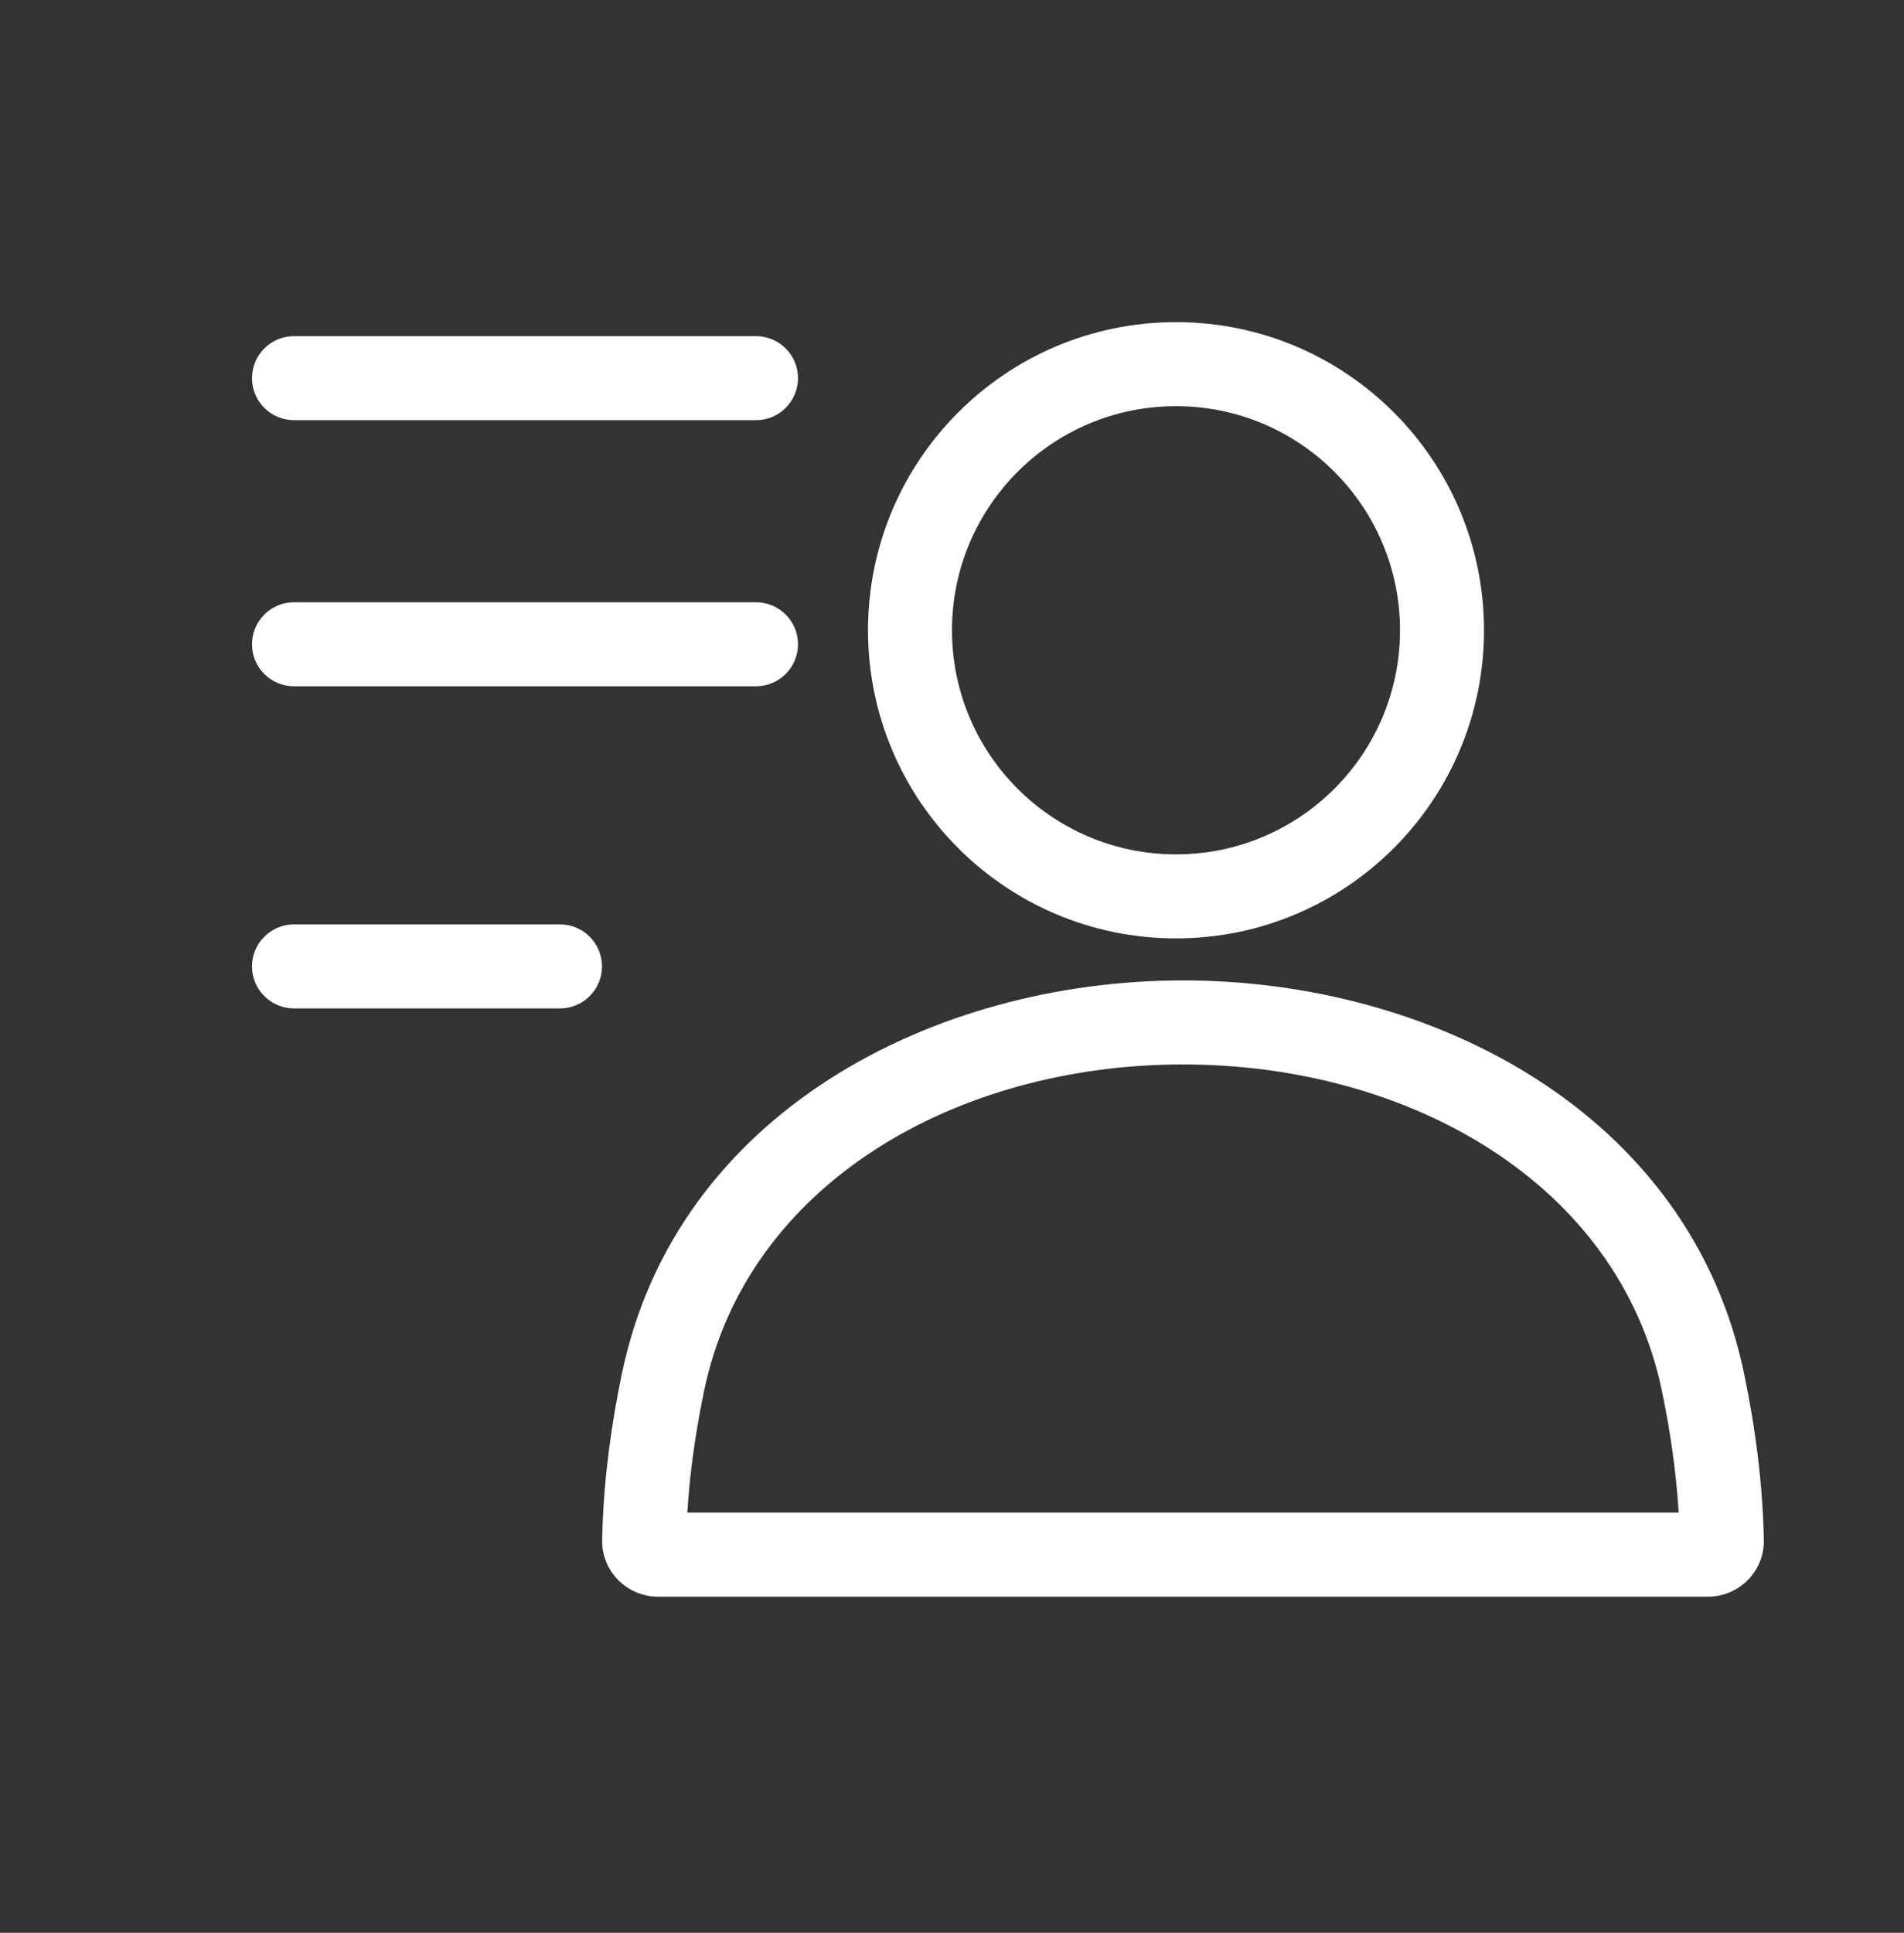
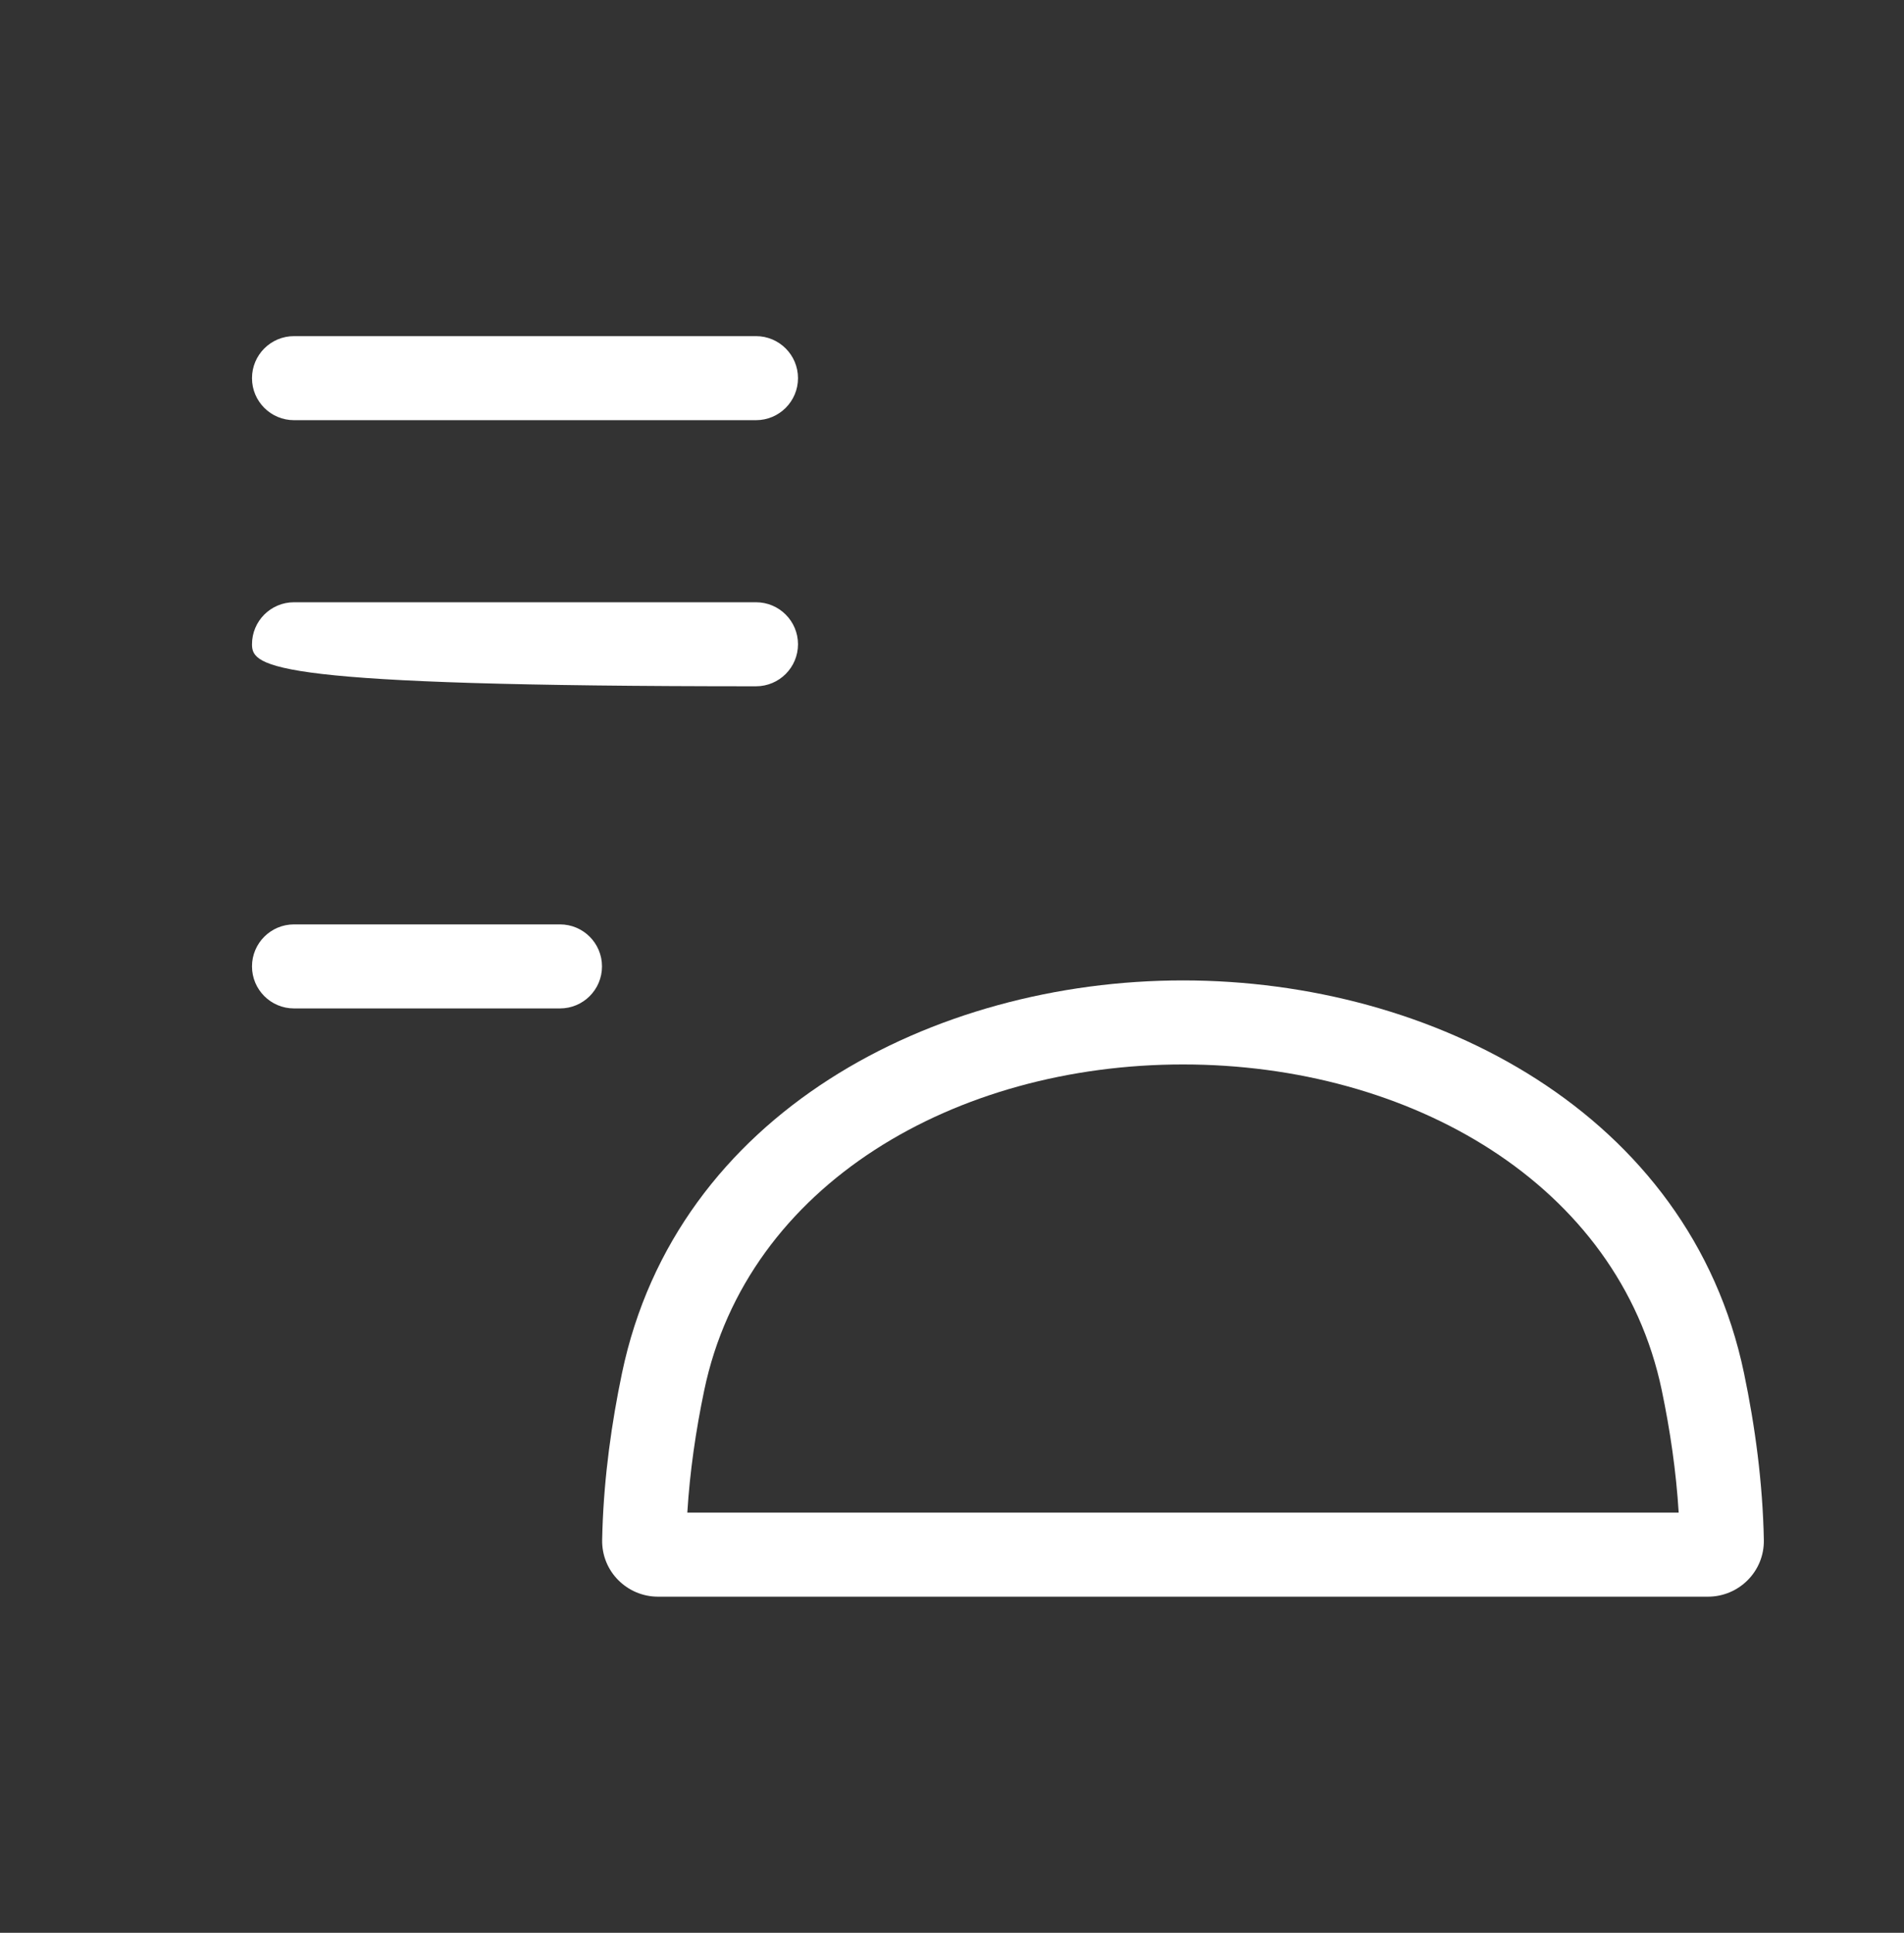
<svg xmlns="http://www.w3.org/2000/svg" width="136" height="138" viewBox="0 0 136 138" fill="none">
  <rect x="0" y="0" width="136" height="138" fill="#333333" stroke="none" />
  <path fill-rule="evenodd" clip-rule="evenodd" d="M84.5 70C102.336 70 120.693 79.474 124.572 98.041C125.367 101.847 125.908 105.87 125.989 109.94C126.034 112.211 124.194 114 122 114H47C44.806 114 42.966 112.211 43.011 109.94L43.031 109.178C43.16 105.368 43.682 101.609 44.428 98.041C48.307 79.474 66.664 70 84.5 70ZM84.5 76C68.296 76 53.383 84.515 50.301 99.269C49.705 102.122 49.274 105.058 49.094 108H119.906C119.726 105.058 119.295 102.122 118.699 99.269C115.617 84.515 100.704 76 84.5 76Z" fill="white" />
  <path d="M40 66C41.657 66 43 67.343 43 69C43 70.657 41.657 72 40 72H21C19.343 72 18 70.657 18 69C18 67.343 19.343 66 21 66H40Z" fill="white" />
-   <path fill-rule="evenodd" clip-rule="evenodd" d="M84 23C96.15 23 106 32.85 106 45C106 57.15 96.15 67 84 67C71.85 67 62 57.15 62 45C62 32.85 71.85 23 84 23ZM84 29C75.163 29 68 36.163 68 45C68 53.837 75.163 61 84 61C92.837 61 100 53.837 100 45C100 36.163 92.837 29 84 29Z" fill="white" />
-   <path d="M54 43C55.657 43 57 44.343 57 46C57 47.657 55.657 49 54 49H21C19.343 49 18 47.657 18 46C18 44.343 19.343 43 21 43H54Z" fill="white" />
+   <path d="M54 43C55.657 43 57 44.343 57 46C57 47.657 55.657 49 54 49C19.343 49 18 47.657 18 46C18 44.343 19.343 43 21 43H54Z" fill="white" />
  <path d="M54 24C55.657 24 57 25.343 57 27C57 28.657 55.657 30 54 30H21C19.343 30 18 28.657 18 27C18 25.343 19.343 24 21 24H54Z" fill="white" />
</svg>